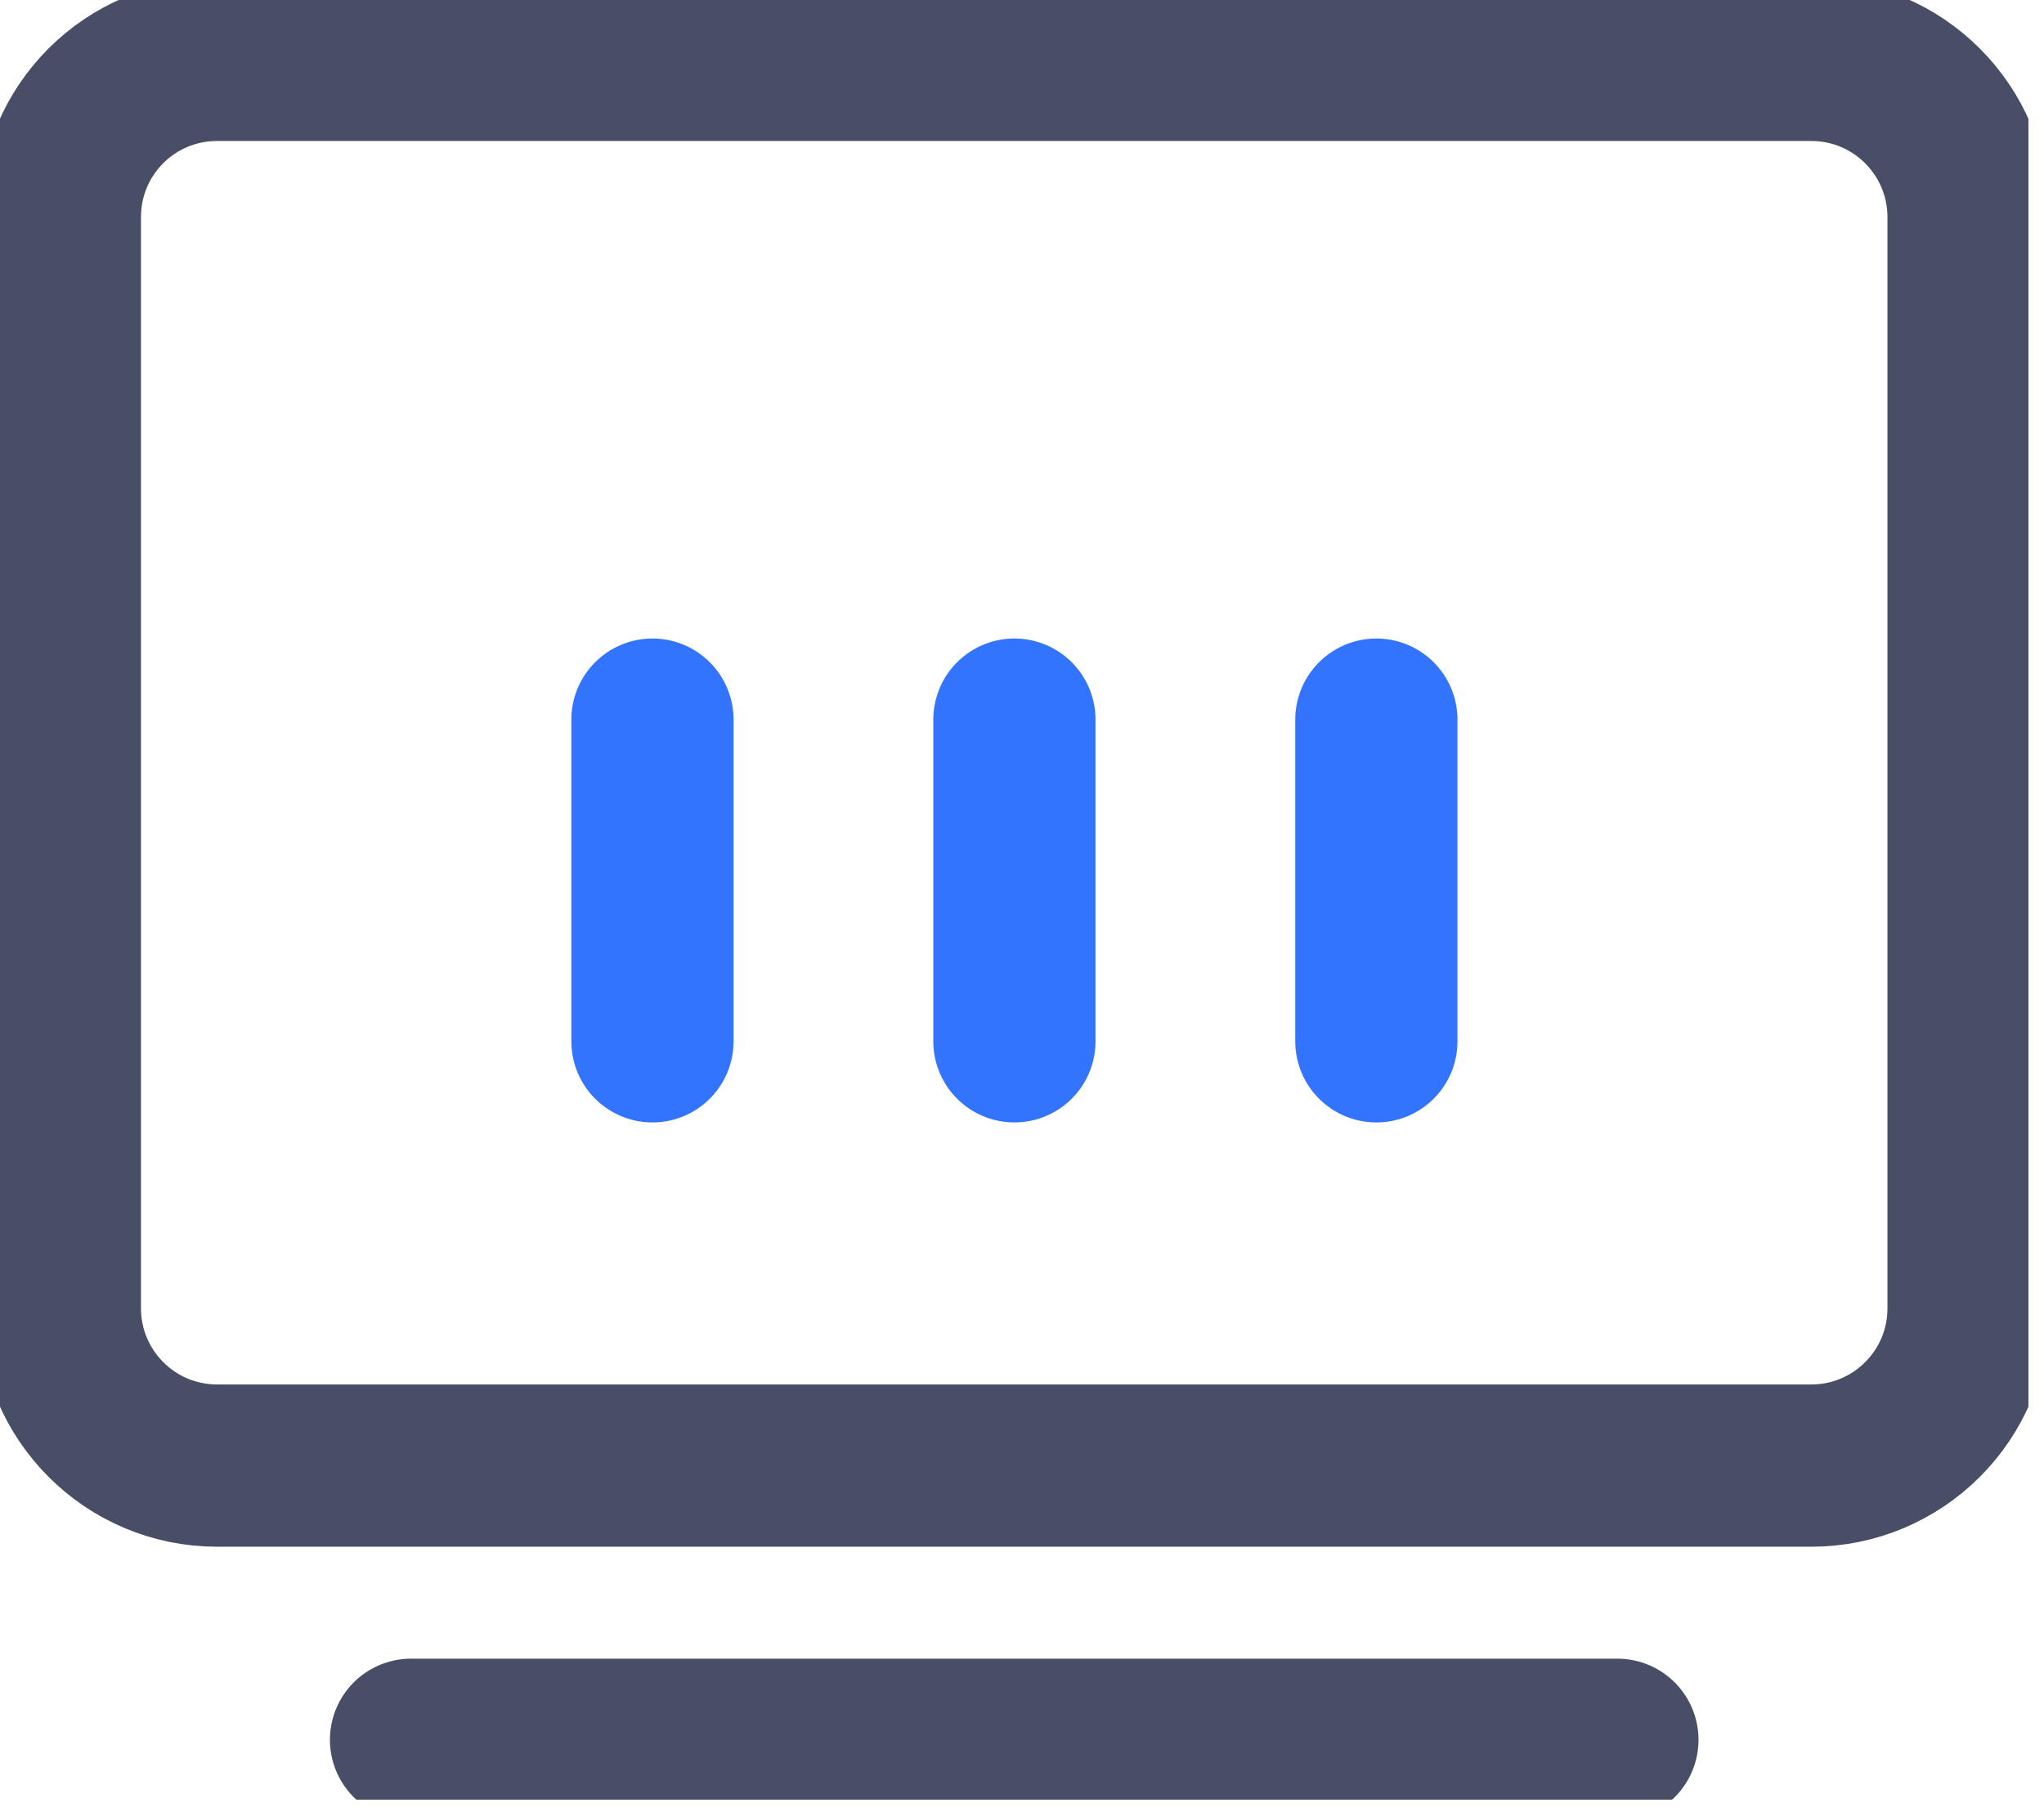
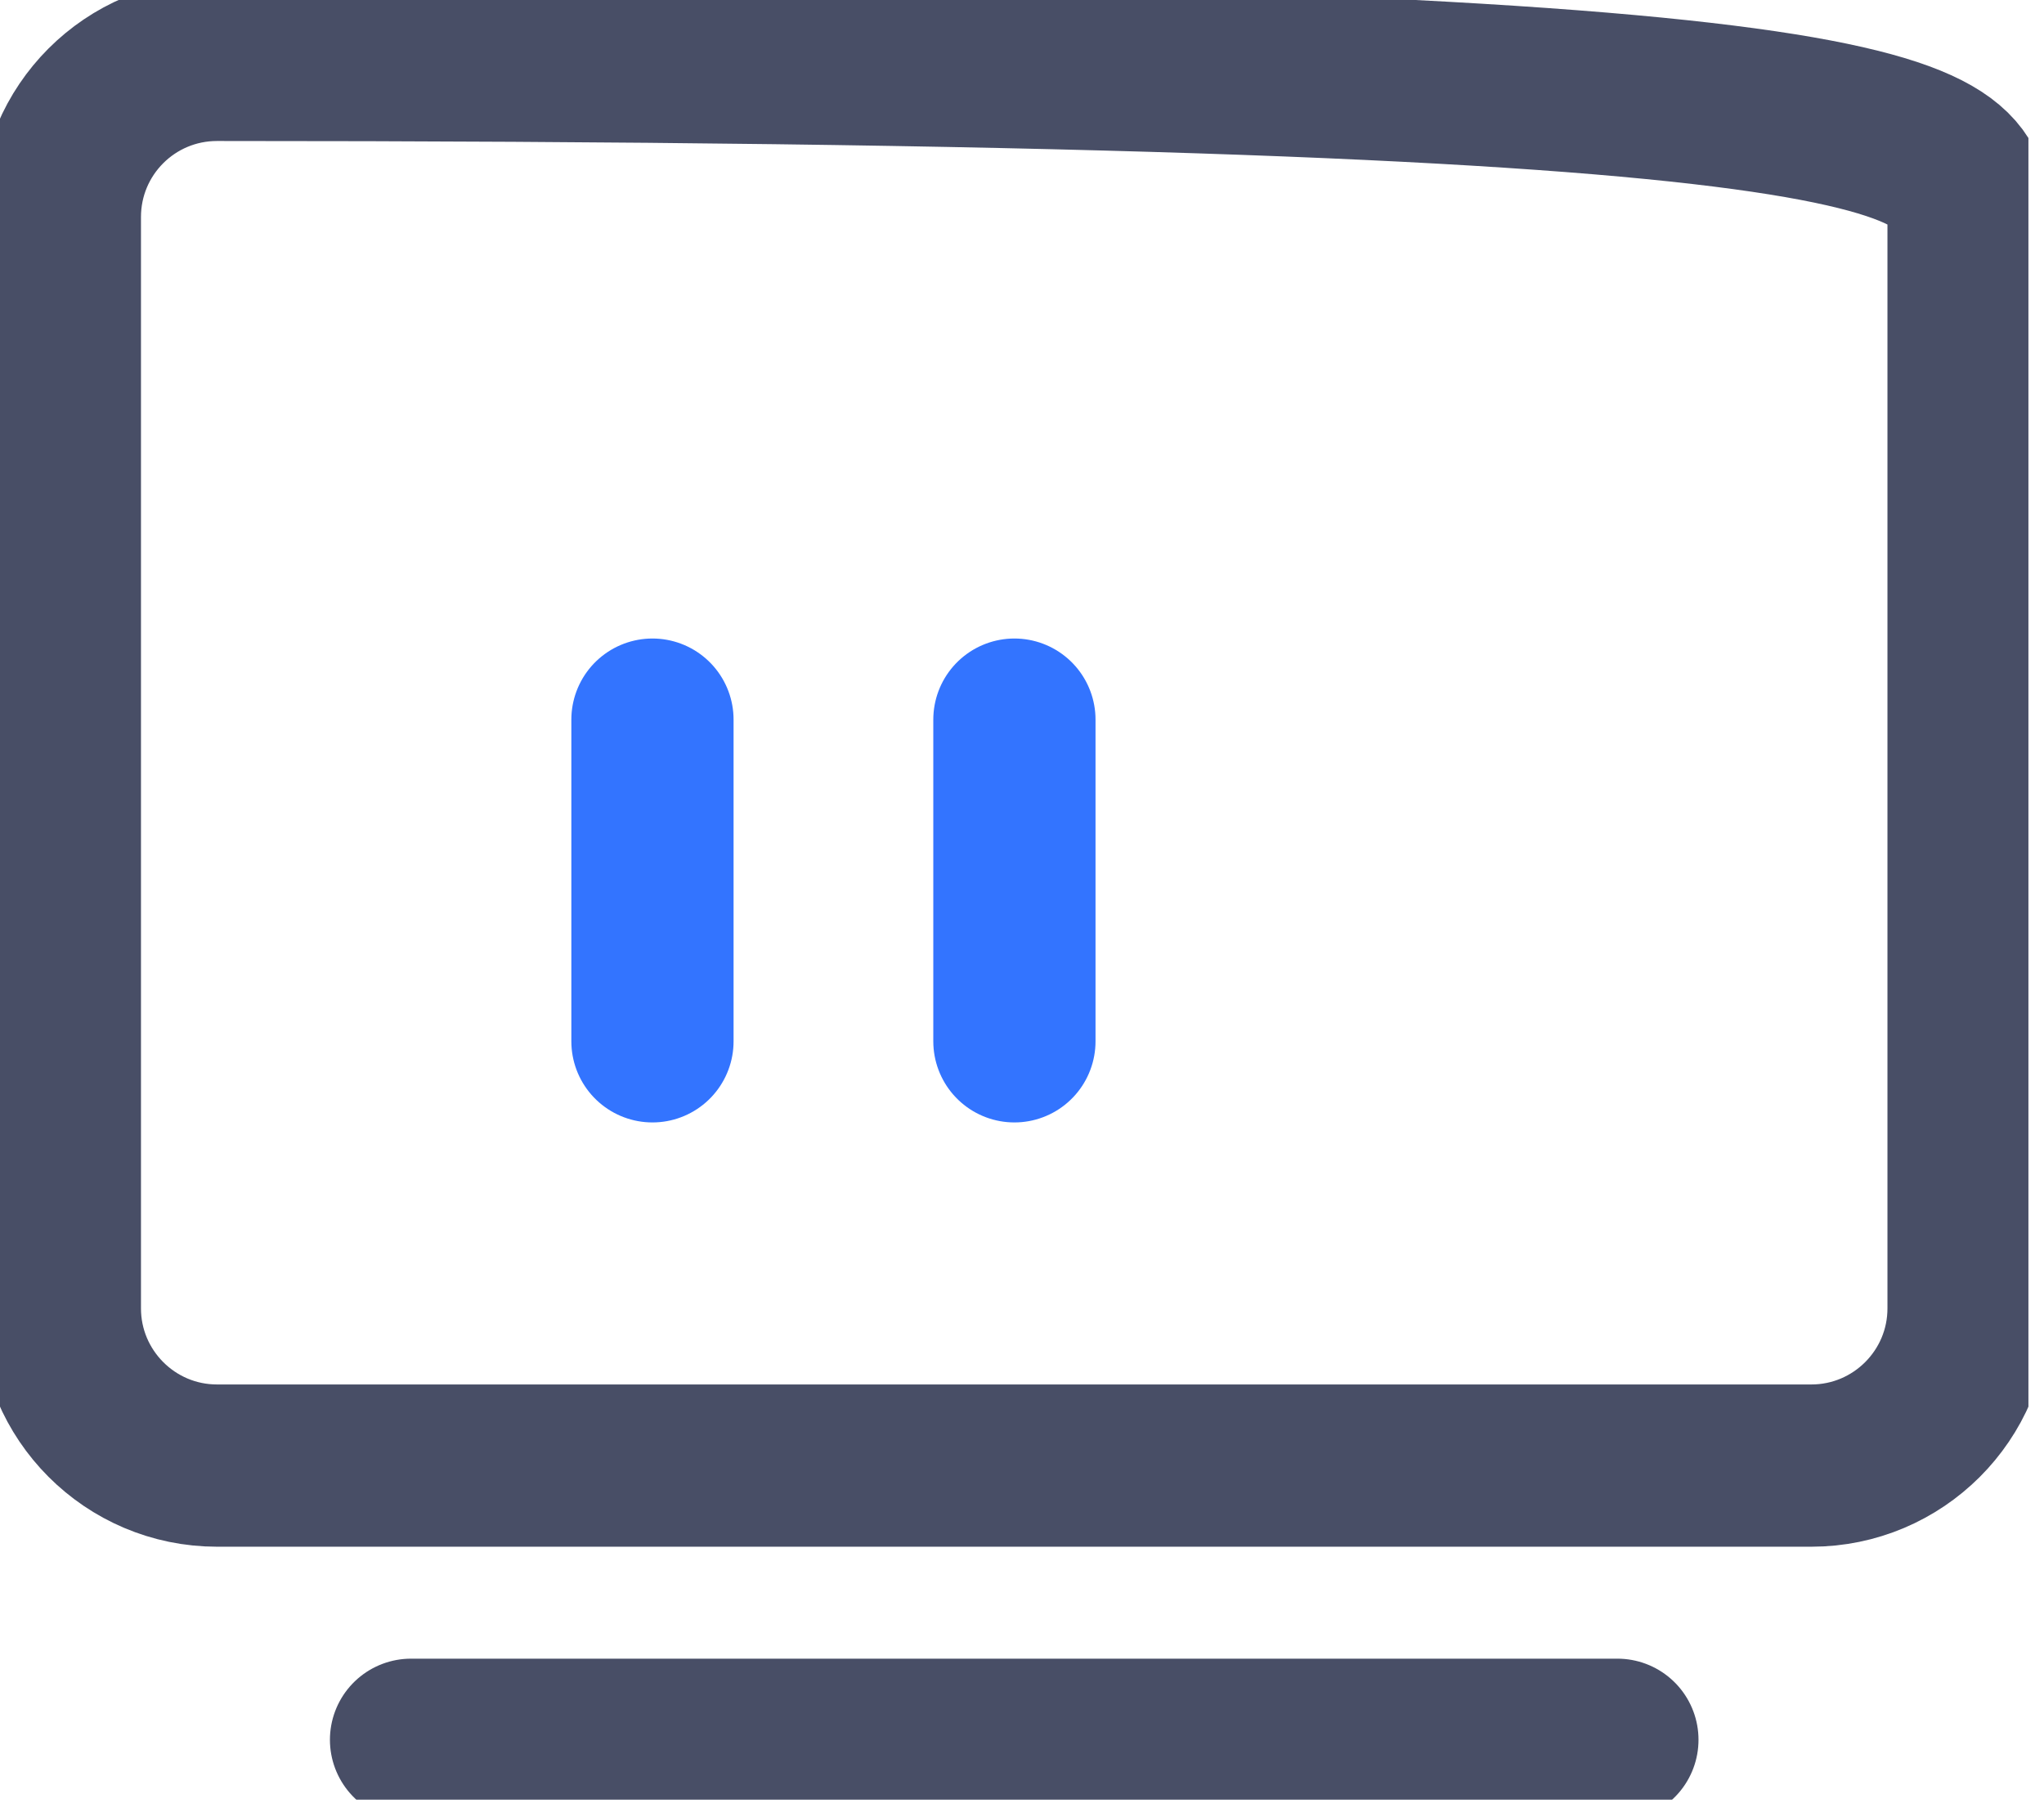
<svg xmlns="http://www.w3.org/2000/svg" width="63" height="56" viewBox="0 0 63 56" fill="none">
  <g clip-path="url(#clip0_5017_1063)">
-     <path d="M60.675 40.319C60.675 43 58.498 45.165 55.829 45.165H6.691C4.01 45.165 1.845 42.988 1.845 40.319V6.691C1.845 4.01 4.01 1.845 6.691 1.845H55.829C58.511 1.845 60.675 4.022 60.675 6.691V40.319Z" stroke="#484E66" stroke-width="5" stroke-linecap="round" stroke-linejoin="round" />
+     <path d="M60.675 40.319C60.675 43 58.498 45.165 55.829 45.165H6.691C4.01 45.165 1.845 42.988 1.845 40.319V6.691C1.845 4.01 4.01 1.845 6.691 1.845C58.511 1.845 60.675 4.022 60.675 6.691V40.319Z" stroke="#484E66" stroke-width="5" stroke-linecap="round" stroke-linejoin="round" />
    <path d="M12.669 53.615H49.851" stroke="#484E66" stroke-width="5" stroke-linecap="round" stroke-linejoin="round" />
    <path d="M20.11 22.177V32.09" stroke="#3374FF" stroke-width="5" stroke-linecap="round" stroke-linejoin="round" />
    <path d="M31.266 22.177V32.09" stroke="#3374FF" stroke-width="5" stroke-linecap="round" stroke-linejoin="round" />
-     <path d="M42.422 22.177V32.09" stroke="#3374FF" stroke-width="5" stroke-linecap="round" stroke-linejoin="round" />
  </g>
  <defs>
    <clipPath id="clip0_5017_1063">
      <rect width="62.52" height="55.46" fill="white" />
    </clipPath>
  </defs>
</svg>